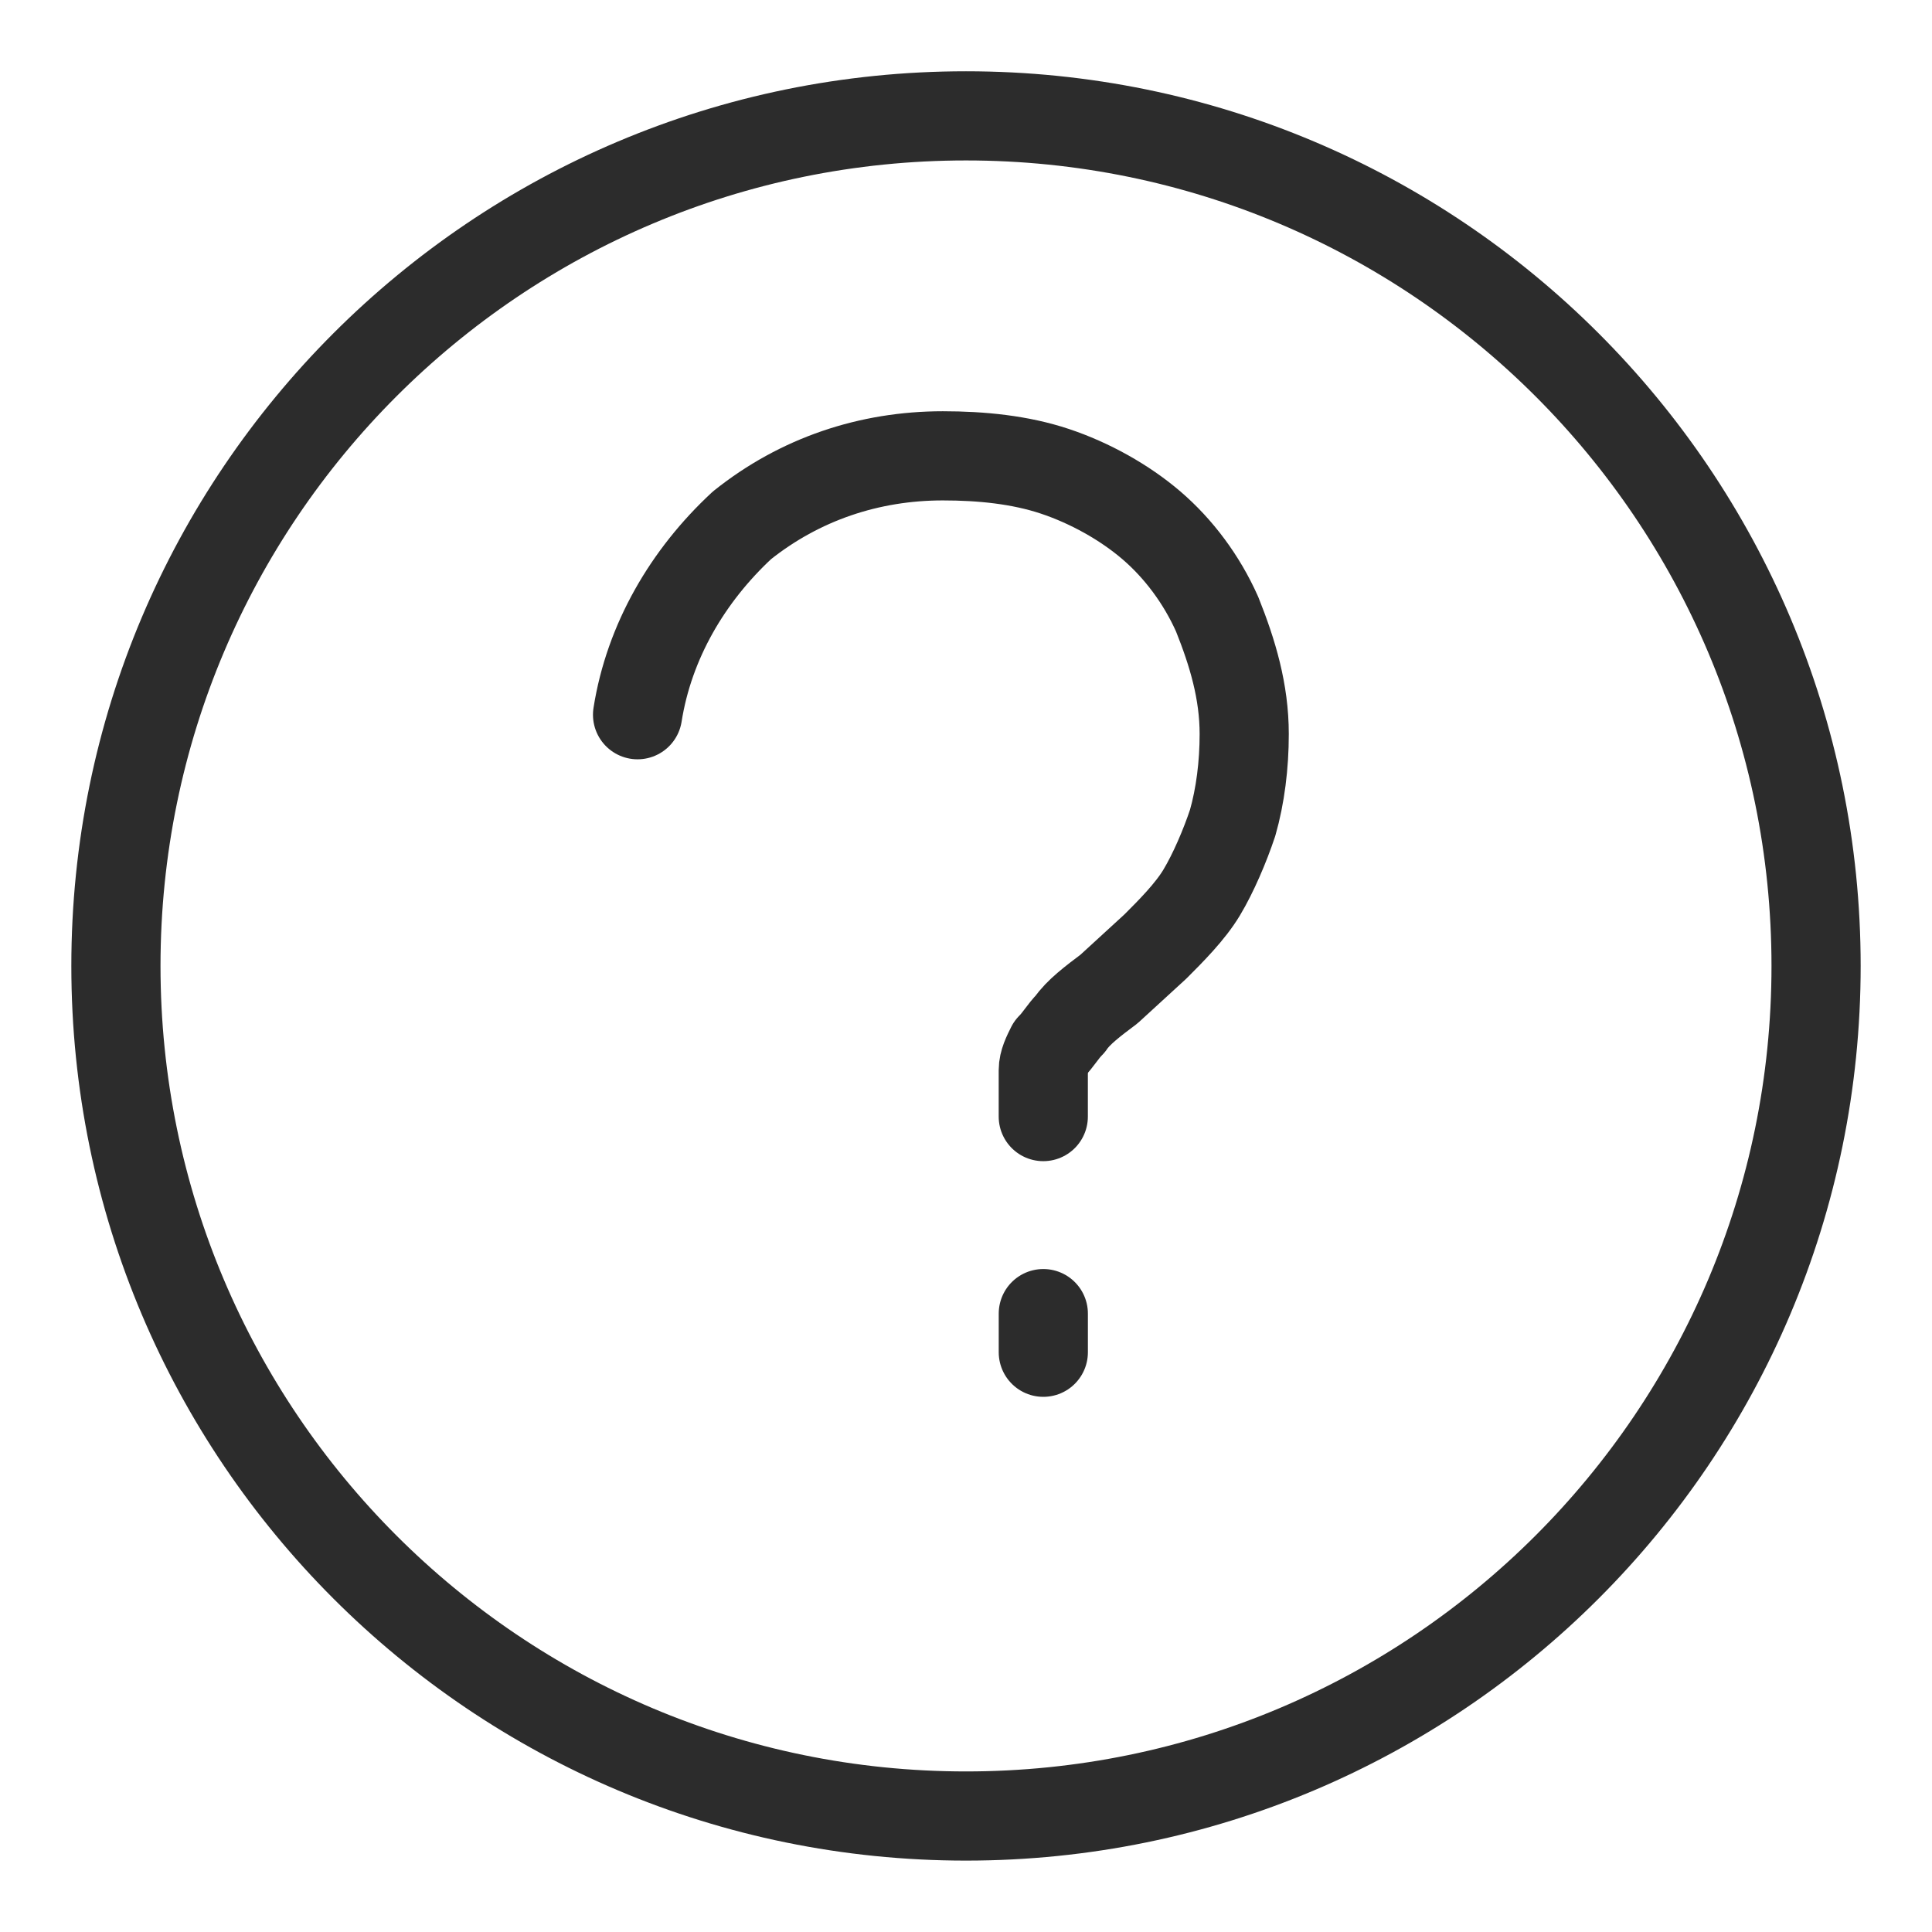
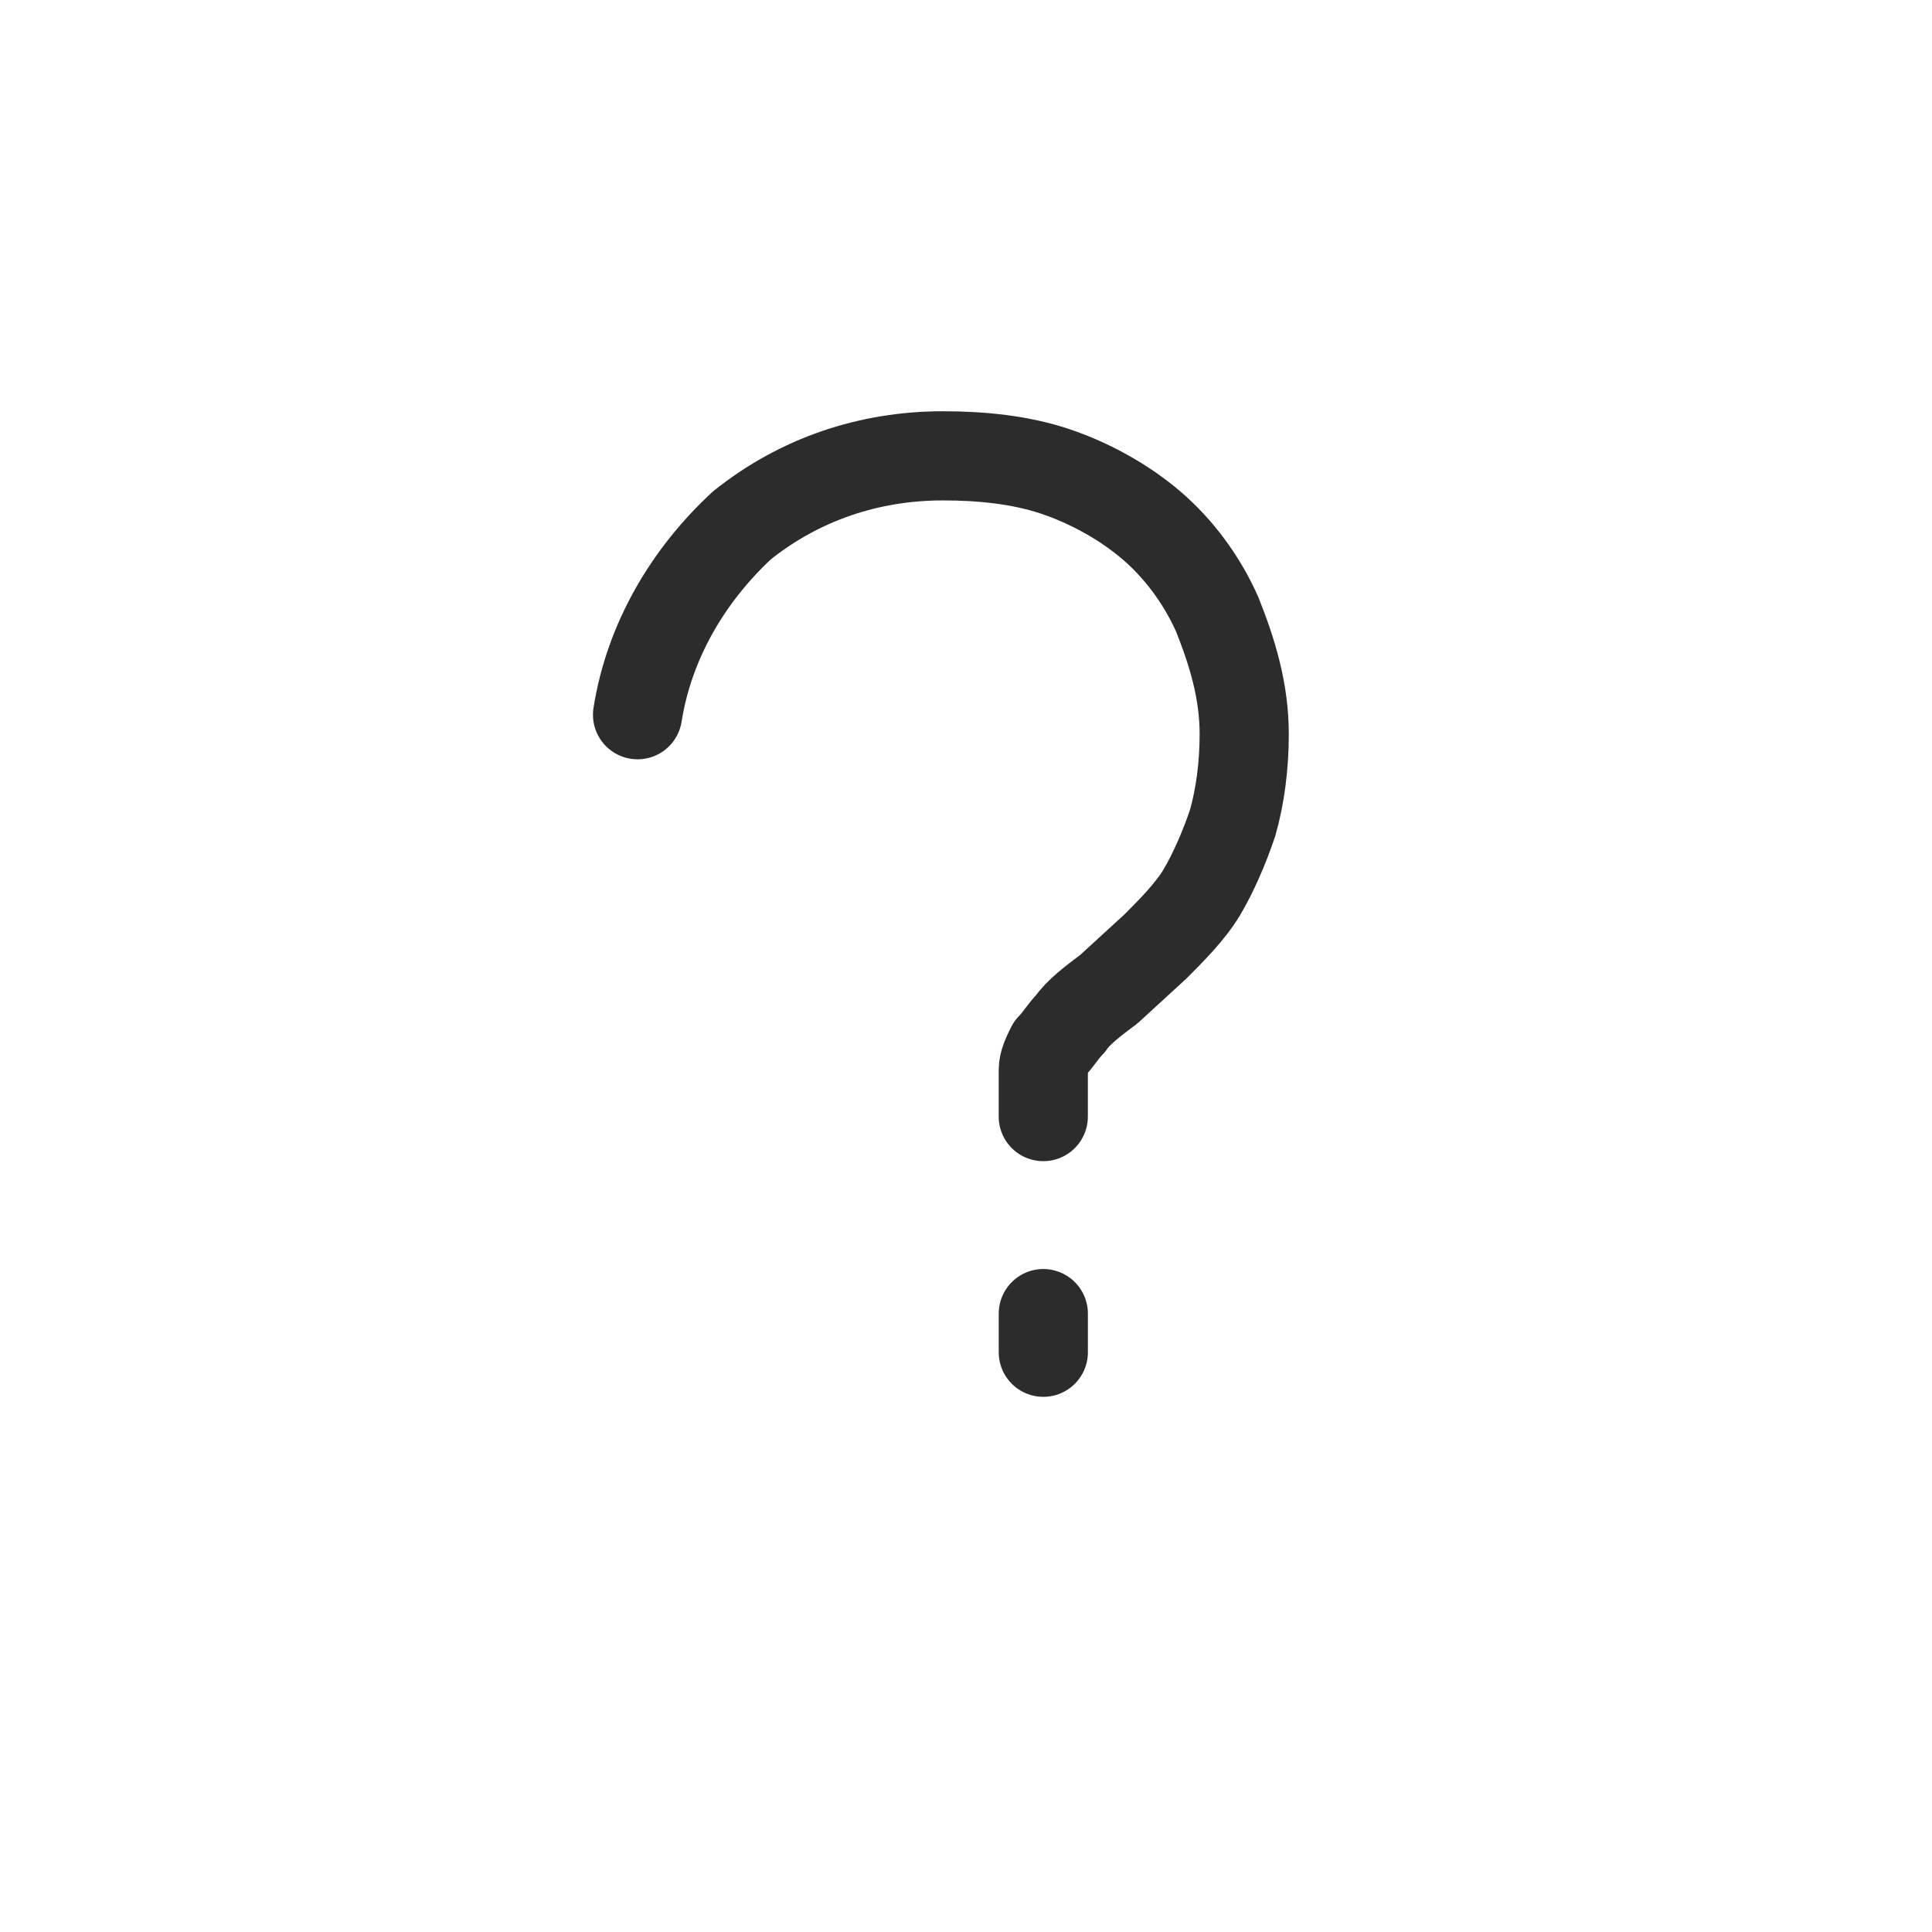
<svg xmlns="http://www.w3.org/2000/svg" width="65" height="65" viewBox="0 0 65 65" fill="none">
-   <path d="M32.5 61.098C48.296 61.098 61.1 48.294 61.1 32.498C61.1 16.703 48.296 3.898 32.5 3.898C16.705 3.898 3.9 16.703 3.9 32.498C3.9 48.294 16.705 61.098 32.5 61.098Z" stroke="#2C2C2C" stroke-width="3" stroke-miterlimit="10" />
  <path d="M35.101 44.195V45.495" stroke="#2C2C2C" stroke-width="3" stroke-miterlimit="10" stroke-linecap="round" stroke-linejoin="round" />
  <path d="M21.45 24.046C21.84 21.576 23.14 19.366 24.96 17.676C26.91 16.116 29.25 15.336 31.72 15.336C33.02 15.336 34.32 15.466 35.49 15.856C36.66 16.246 37.83 16.896 38.74 17.676C39.65 18.456 40.43 19.496 40.95 20.666C41.47 21.966 41.86 23.266 41.86 24.696C41.86 25.736 41.73 26.776 41.47 27.686C41.21 28.466 40.82 29.376 40.43 30.026C40.04 30.676 39.39 31.326 38.87 31.846L37.31 33.276C36.79 33.666 36.27 34.056 36.01 34.446C35.75 34.706 35.62 34.966 35.36 35.226C35.23 35.486 35.1 35.746 35.1 36.006C35.1 36.526 35.1 37.046 35.1 37.566" stroke="#2C2C2C" stroke-width="3" stroke-miterlimit="10" stroke-linecap="round" stroke-linejoin="round" />
</svg>